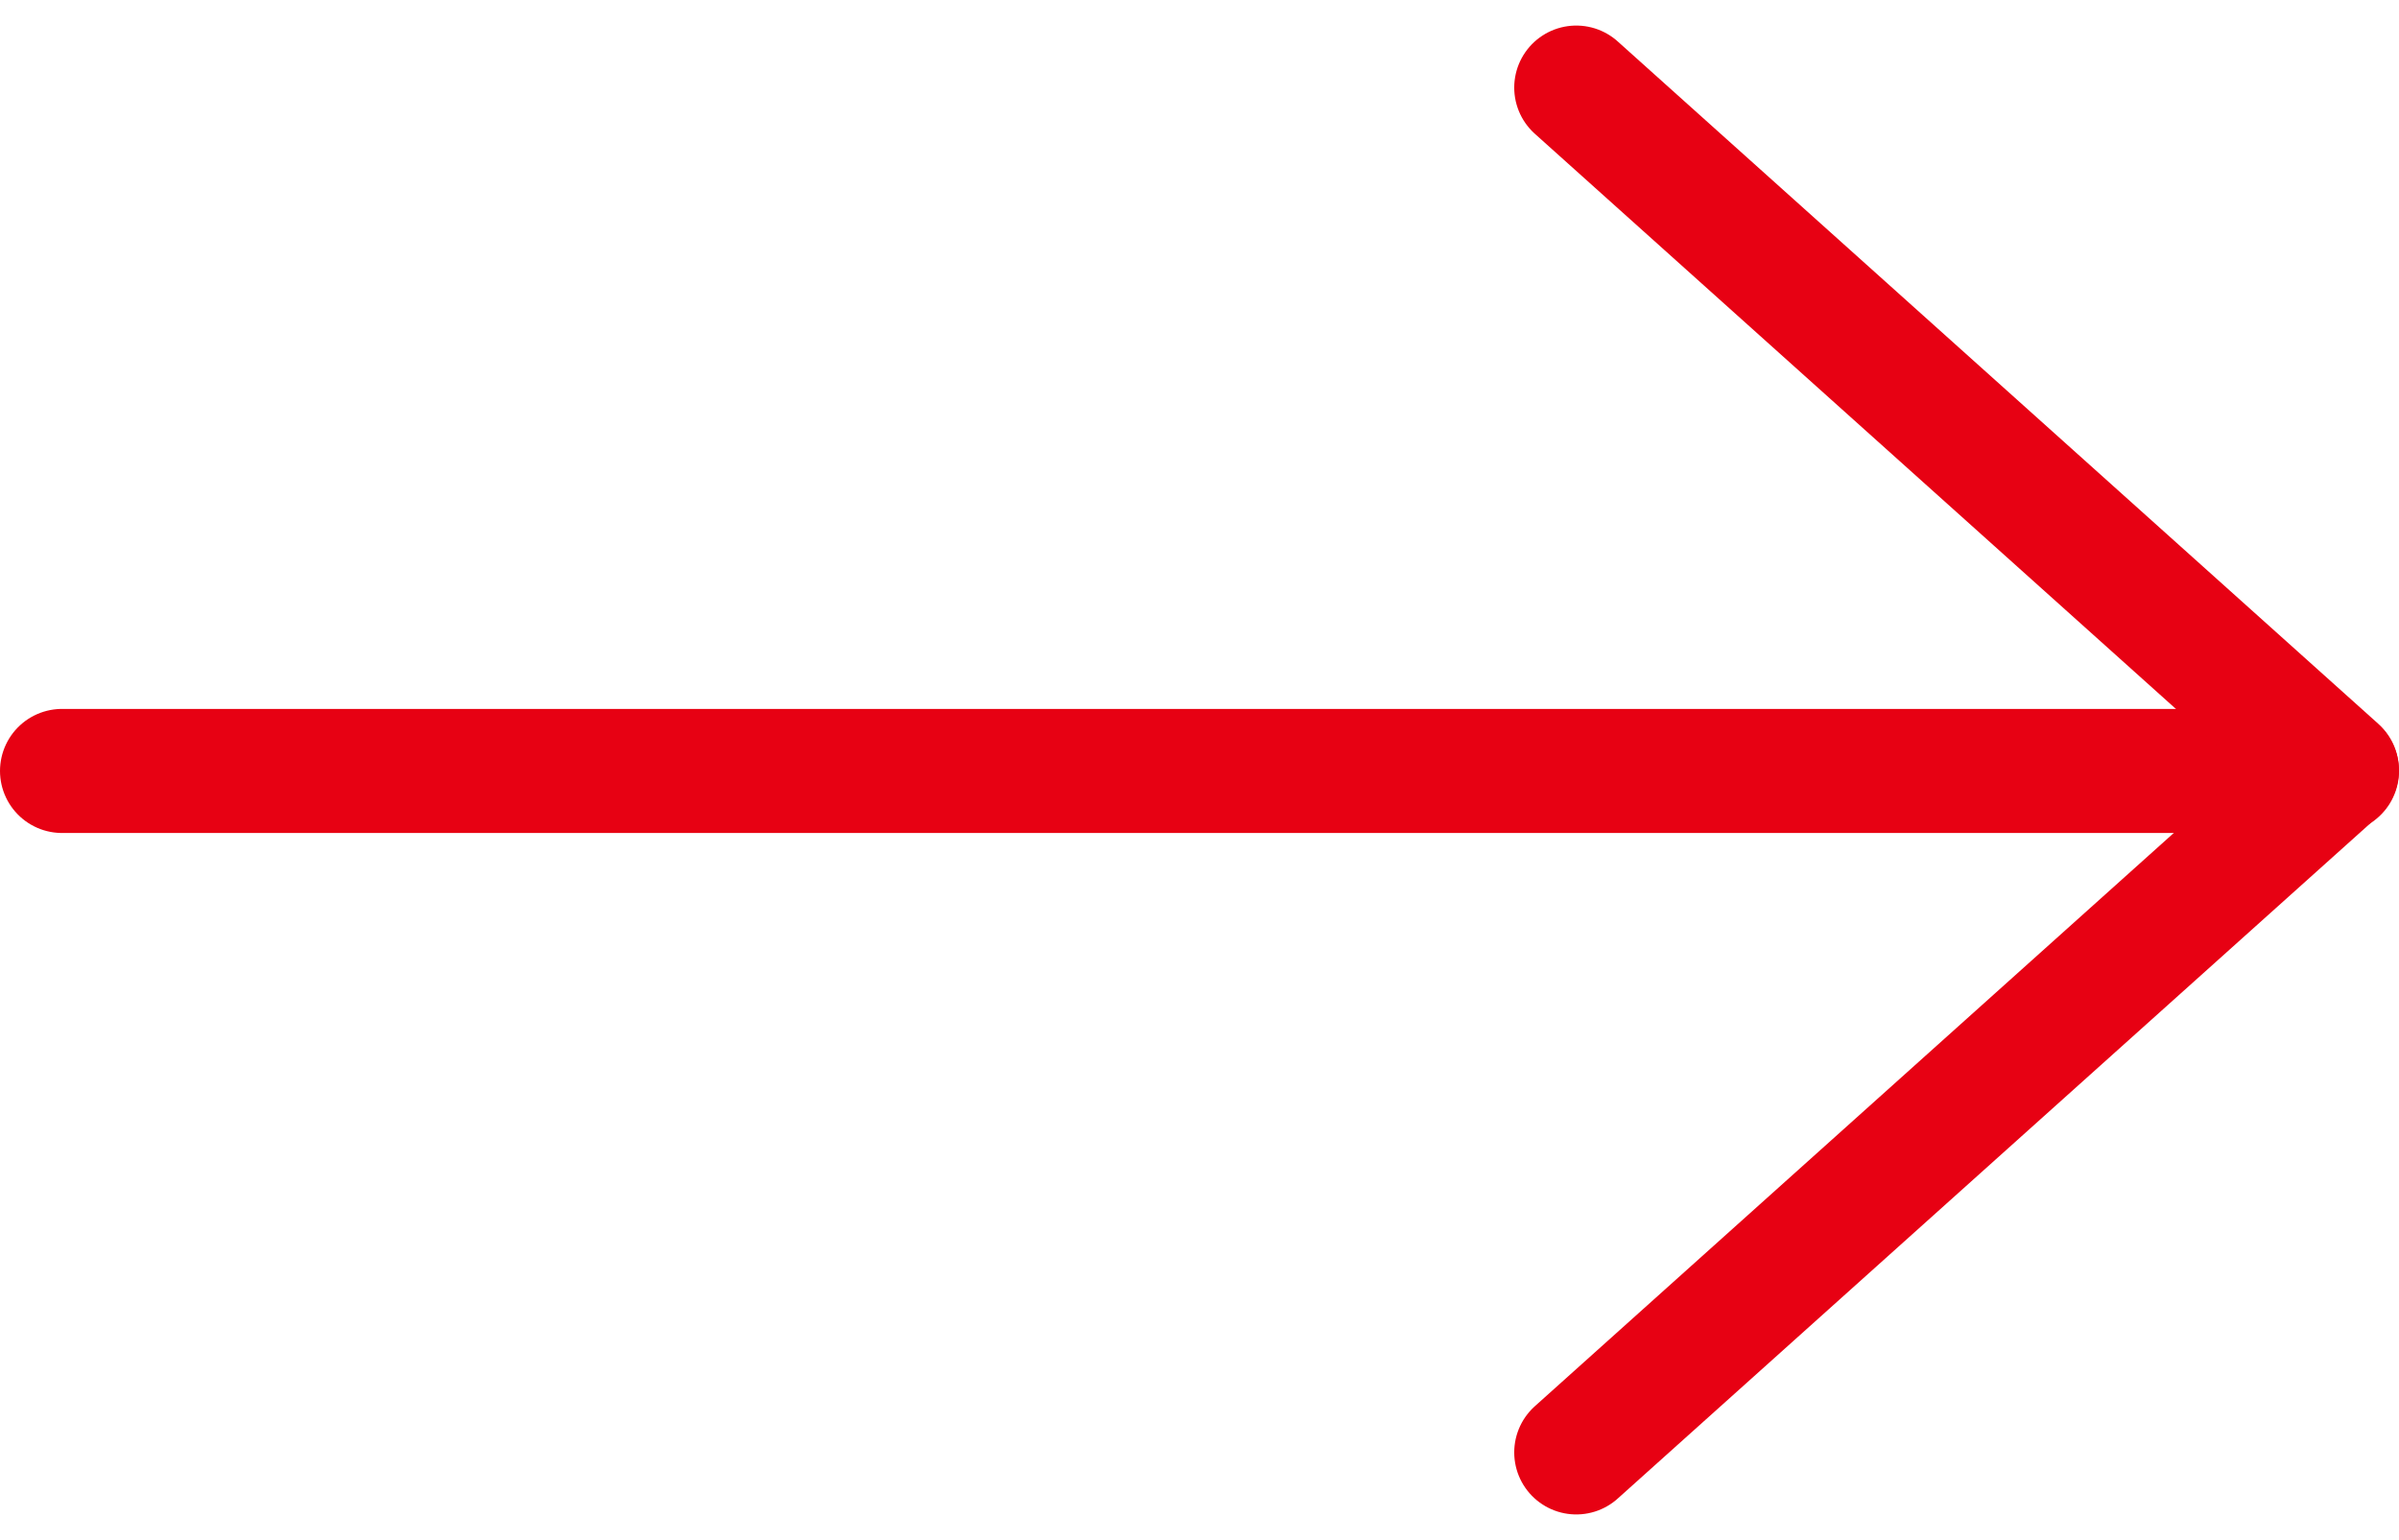
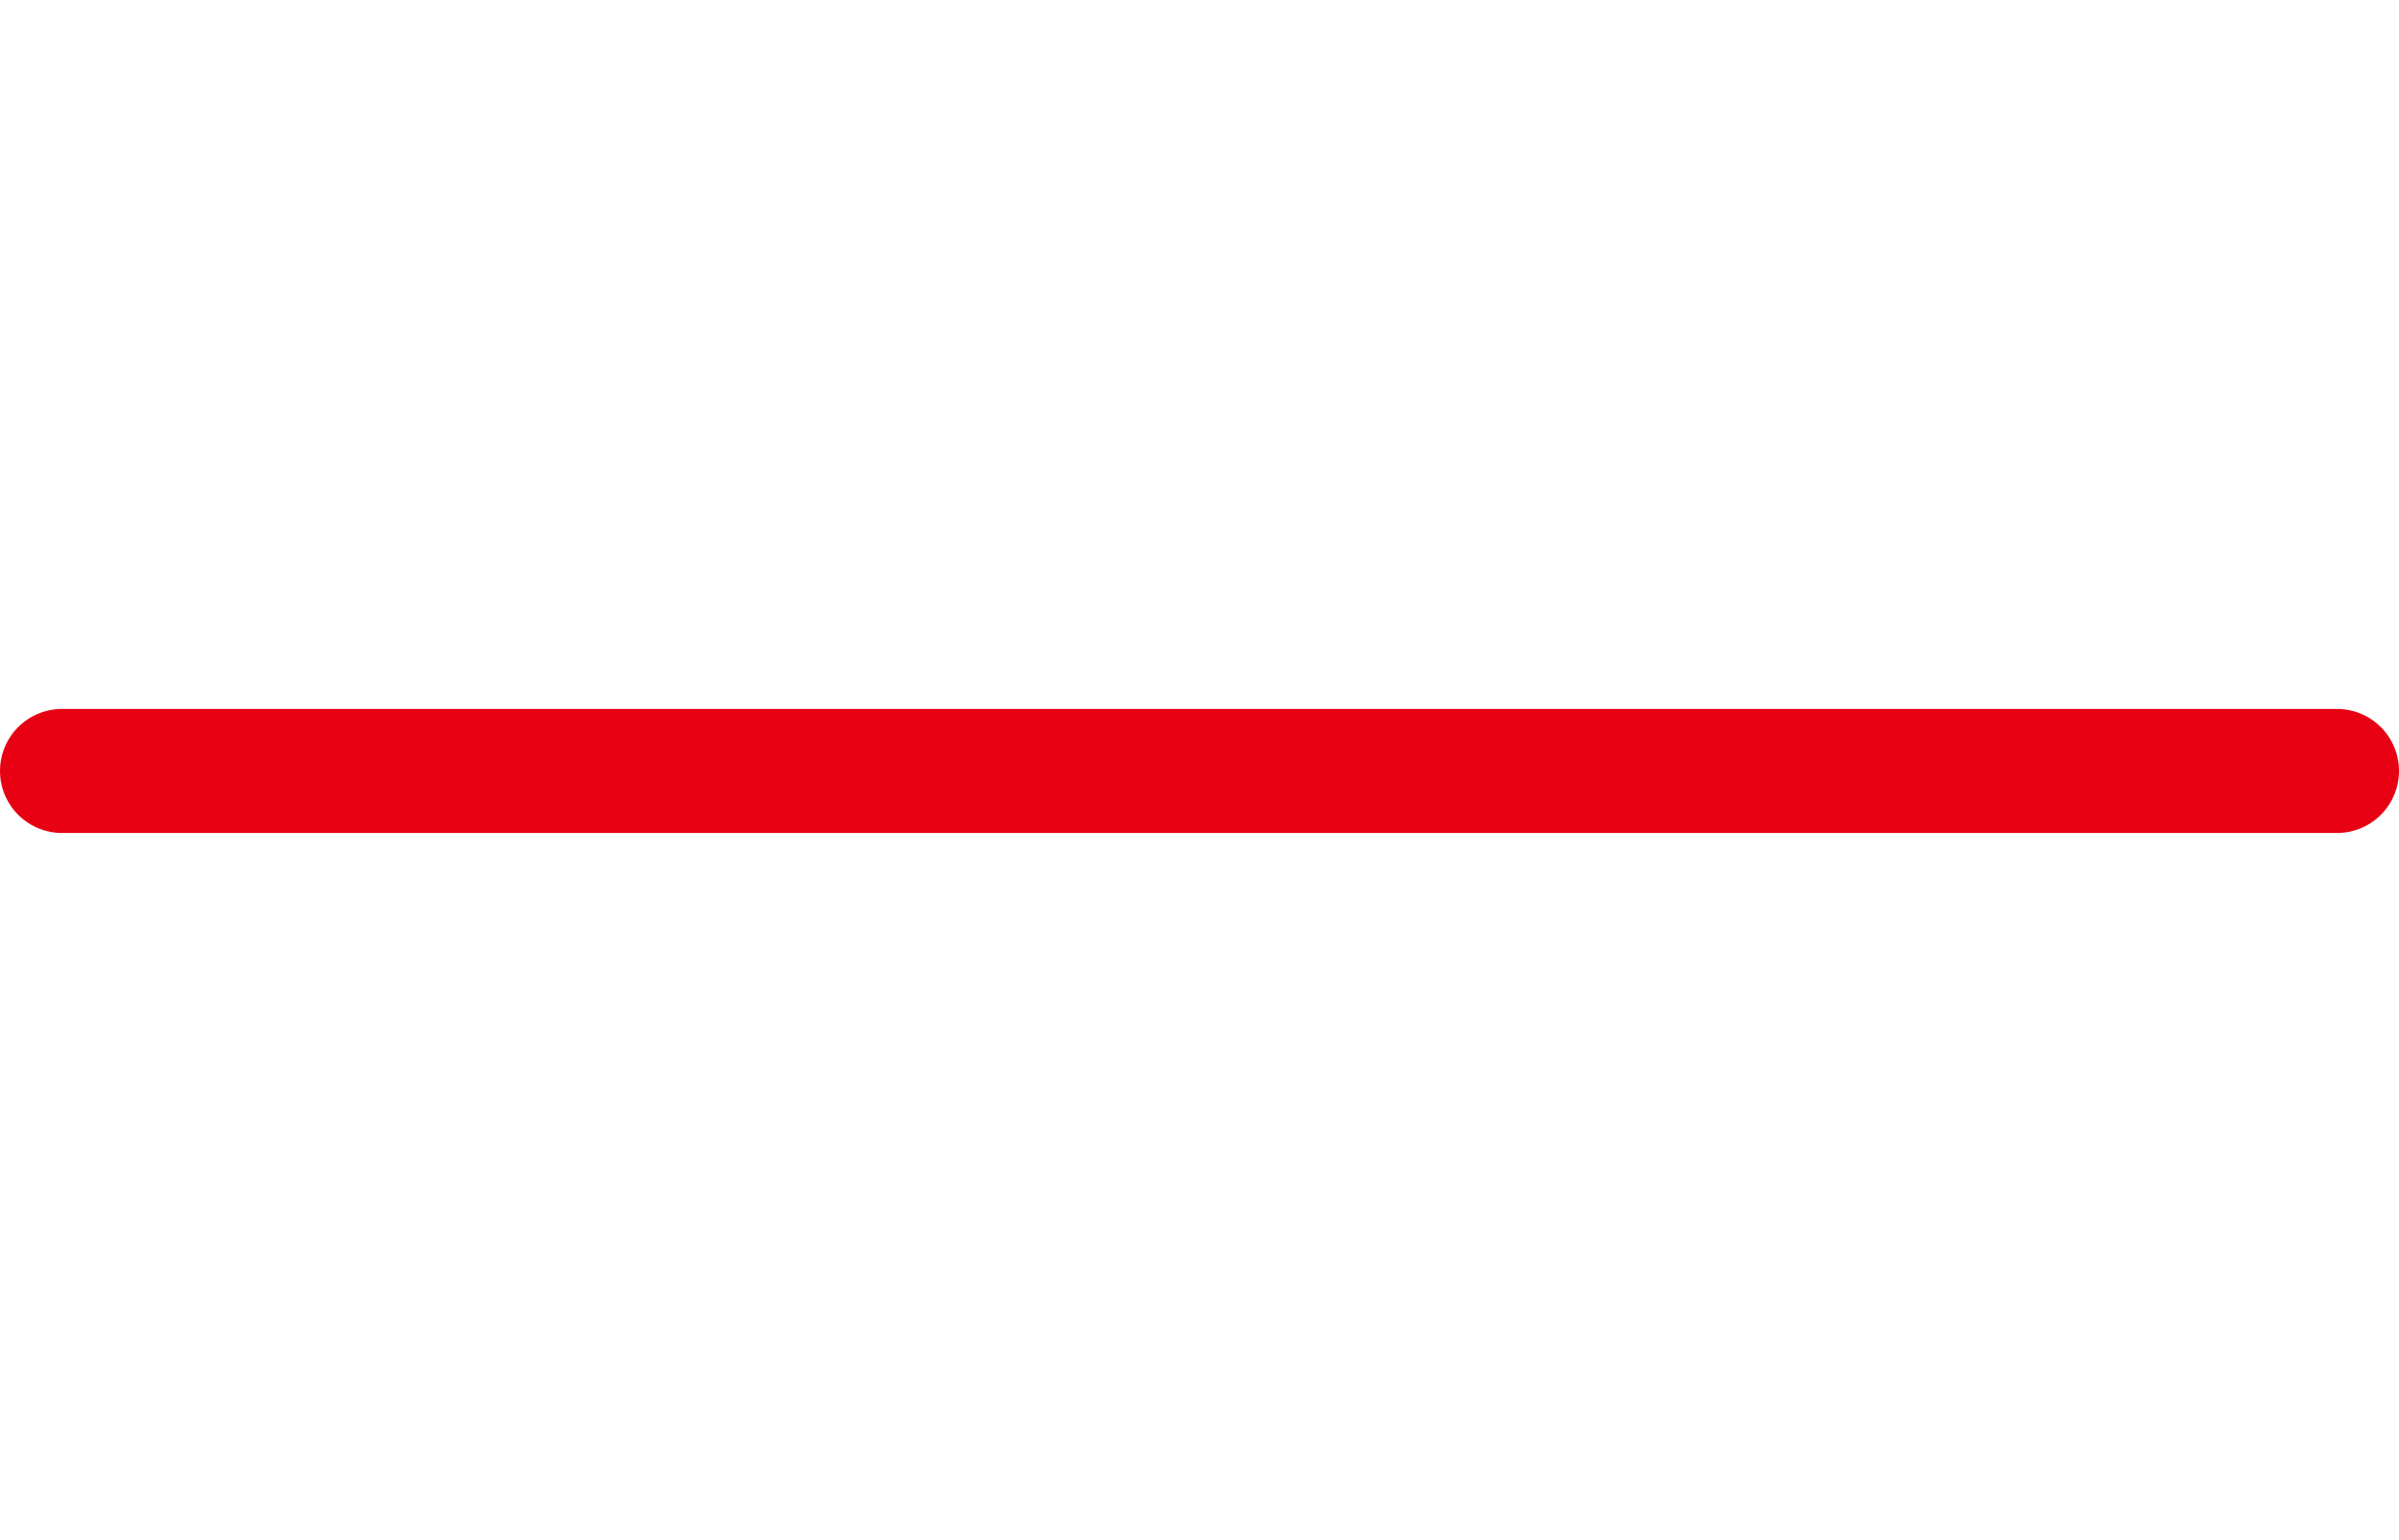
<svg xmlns="http://www.w3.org/2000/svg" width="58" height="37.236" viewBox="0 0 58 37.236">
  <g transform="translate(10836 16241.137)">
    <path d="M-15870.982-14244h55" transform="translate(5036.482 -1978.496)" fill="none" stroke="#e70113" stroke-linecap="round" stroke-width="3" />
-     <path d="M-15844.5-14254.347l18.389,16.5-18.389,16.5" transform="translate(5046.609 -1984.672)" fill="none" stroke="#e70113" stroke-linecap="round" stroke-linejoin="round" stroke-width="3" />
  </g>
</svg>